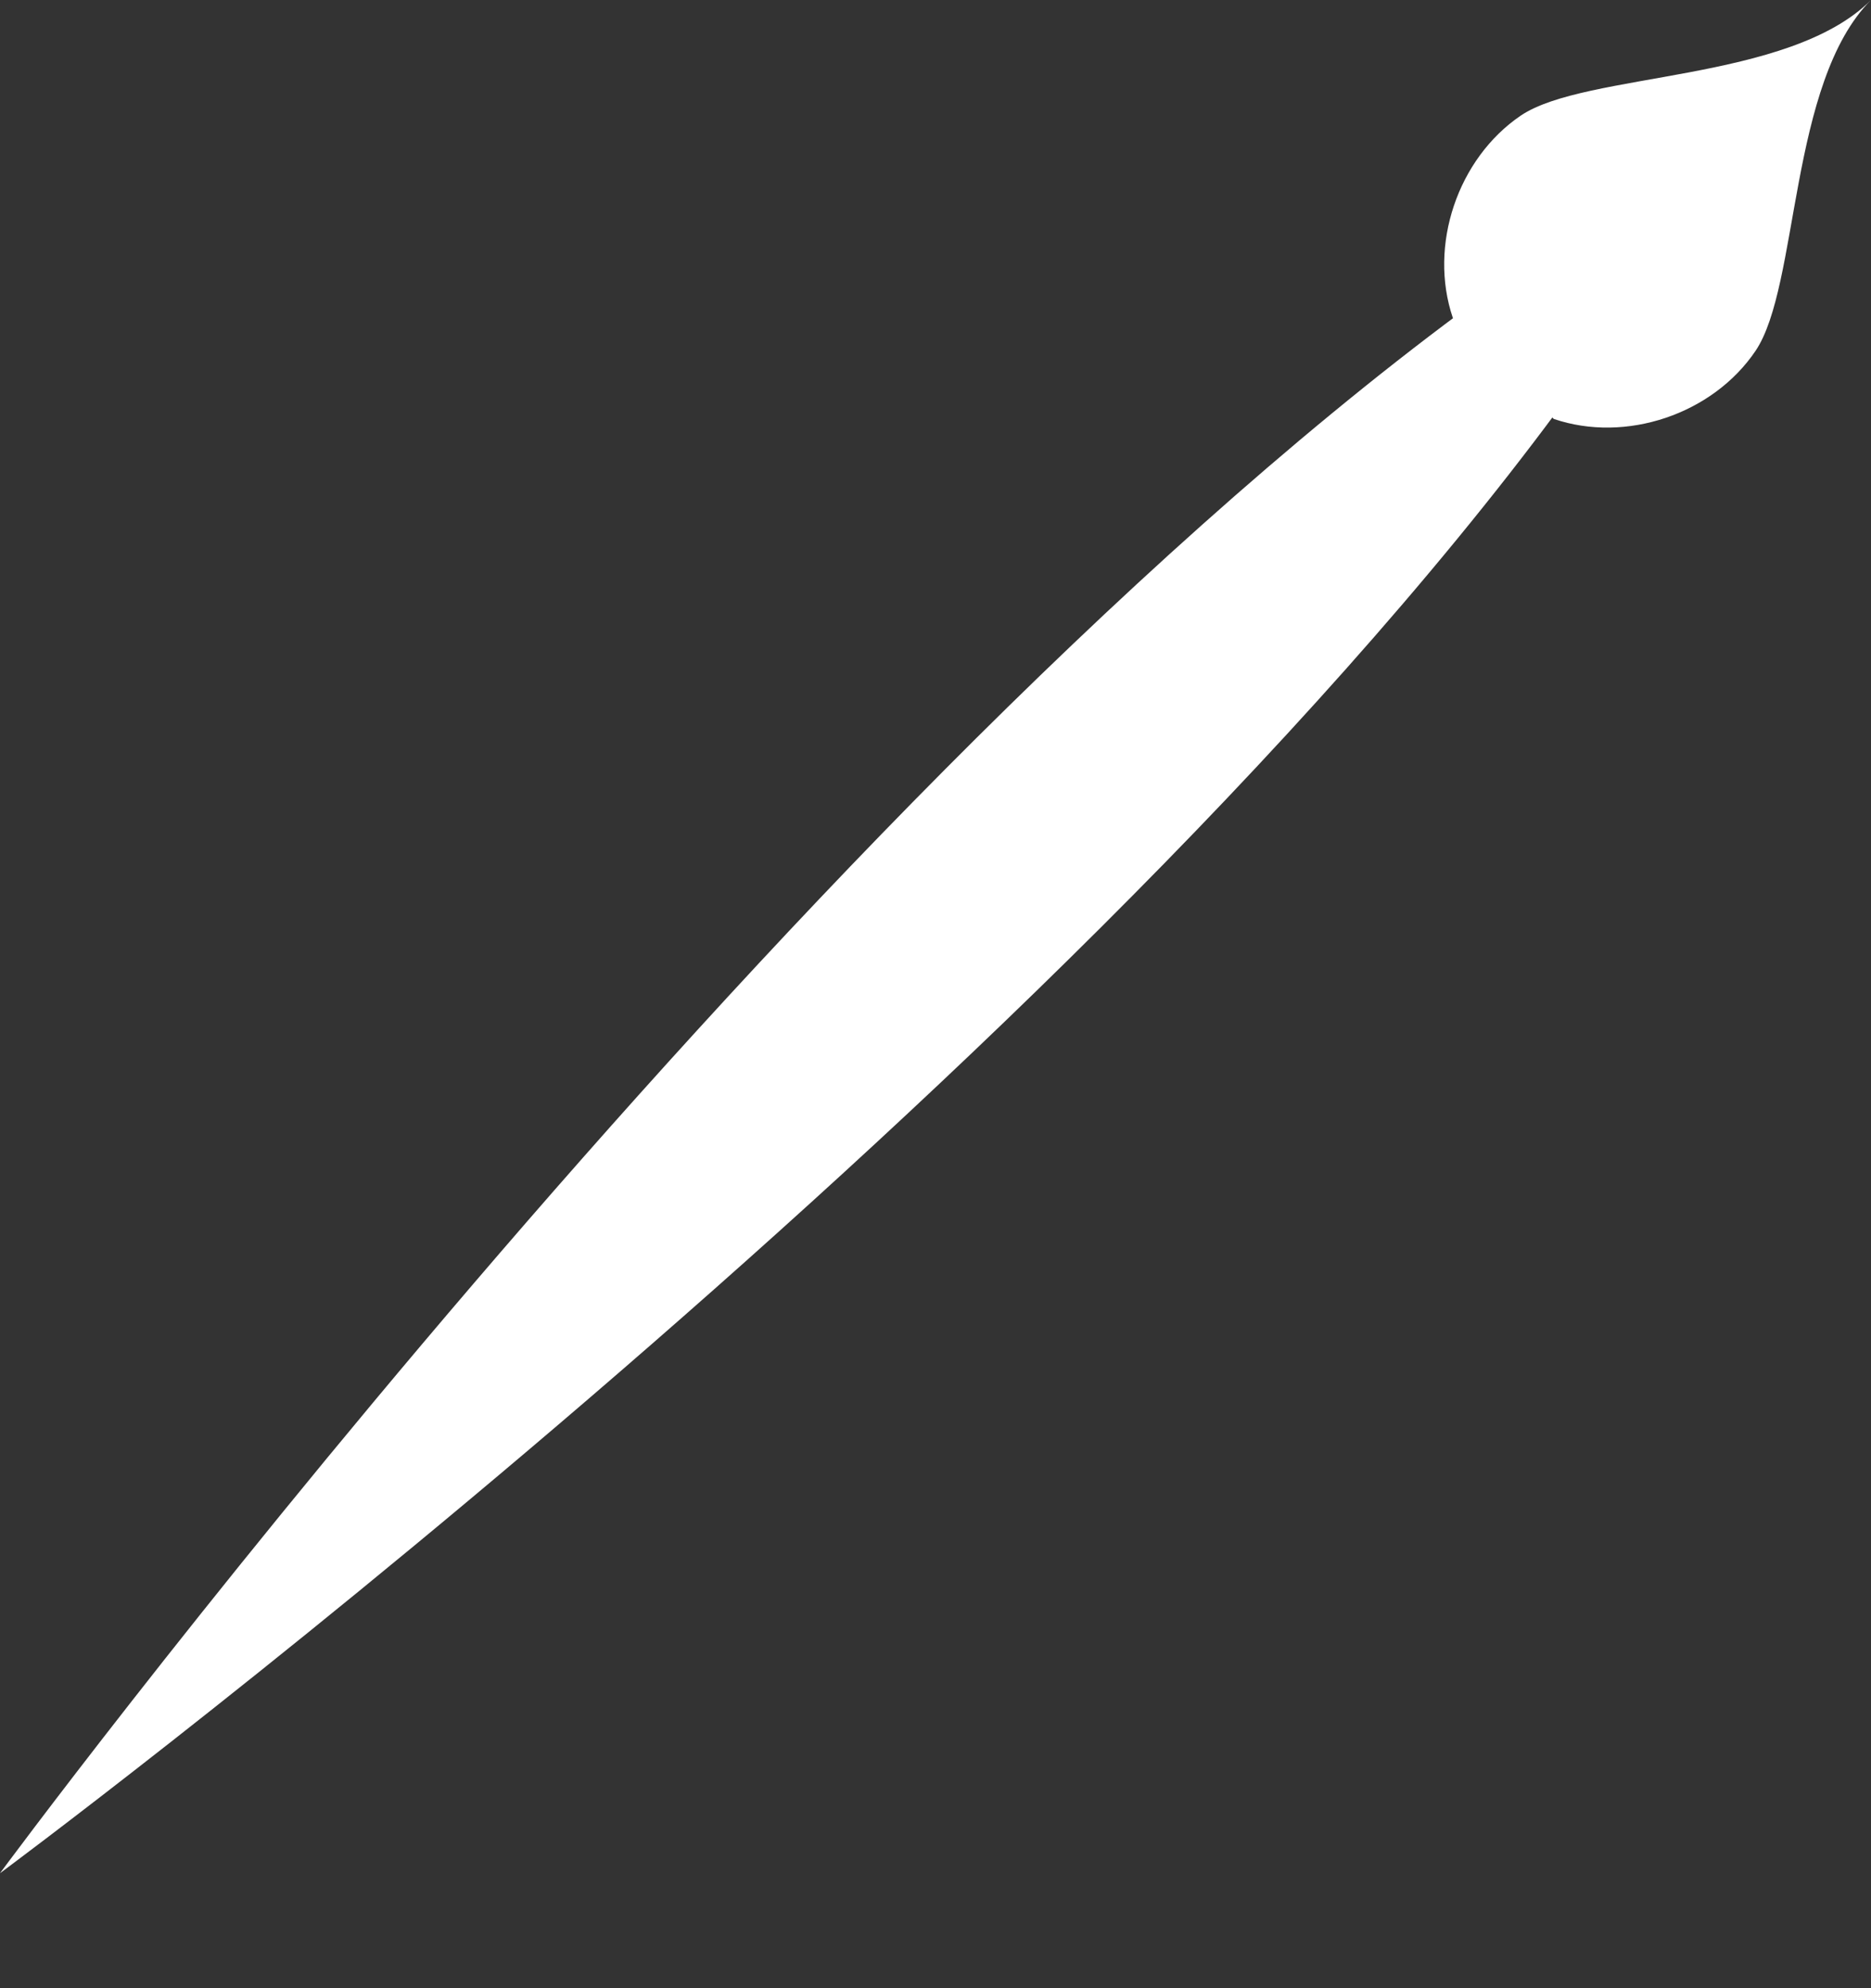
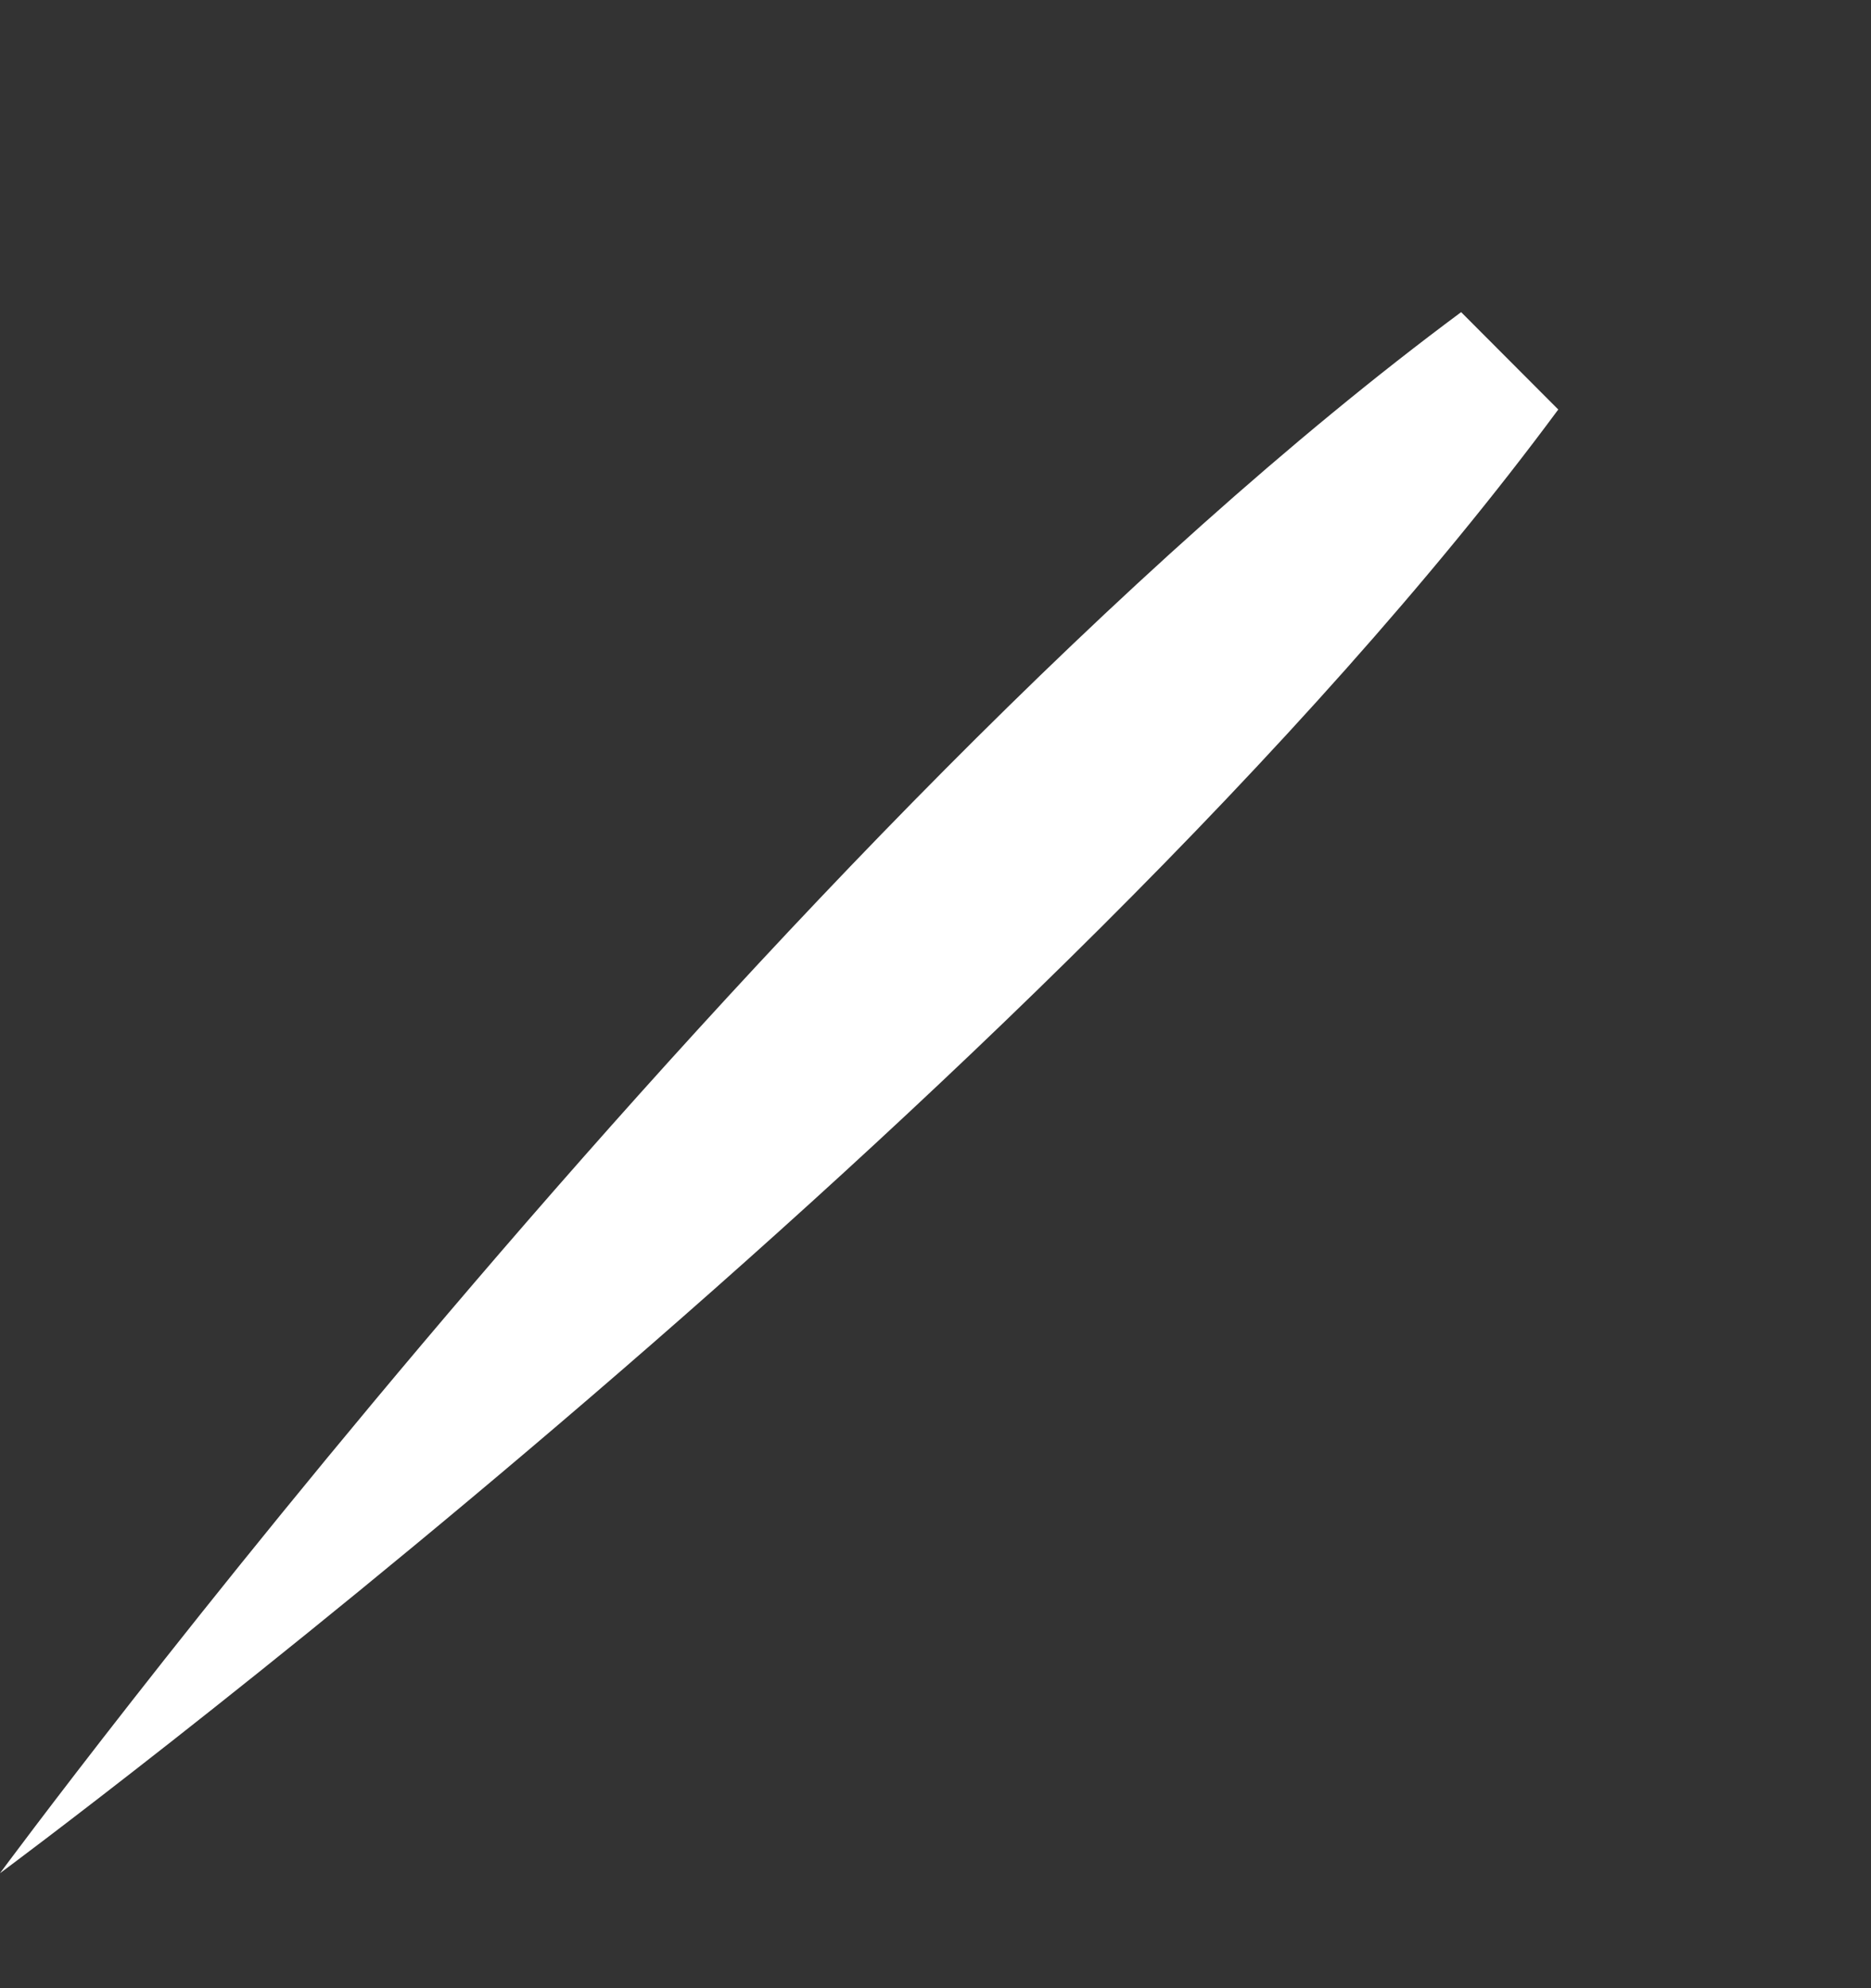
<svg xmlns="http://www.w3.org/2000/svg" width="16" height="17" viewBox="0 0 16 17" fill="none">
  <rect x="0" y="0" width="16" height="17" fill="#333333" stroke="none" />
  <path d="M13.326 3.501C8.994 9.359 0 16.017 0 16.017C0 16.017 6.647 7.007 12.495 2.669L13.327 3.503L13.326 3.501Z" fill="white" />
-   <path d="M13.287 3.582C13.903 3.792 14.646 3.542 15.012 3.001C15.388 2.446 15.295 0.706 16 5.79357e-05C15.294 0.707 13.558 0.613 13.004 0.989C12.465 1.356 12.214 2.099 12.424 2.718L13.287 3.582Z" fill="white" />
</svg>